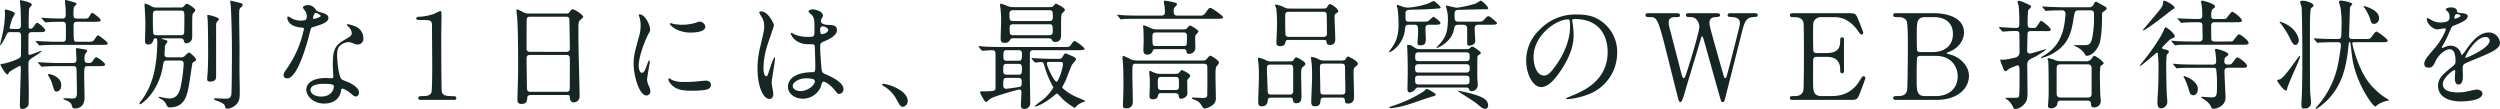
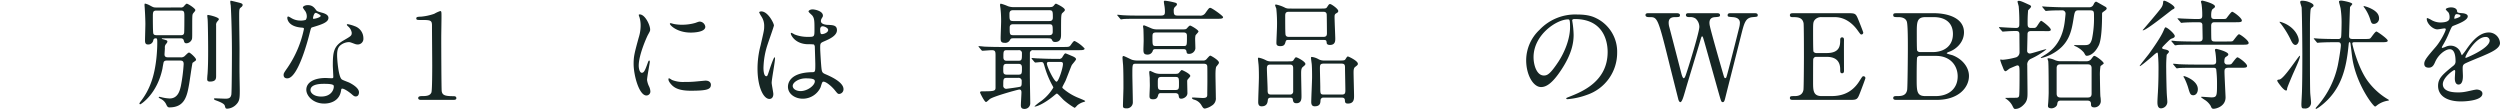
<svg xmlns="http://www.w3.org/2000/svg" width="968.532" height="42.197" viewBox="0 0 968.532 42.197">
  <g transform="translate(-481.289 -2356.174)">
    <g>
-       <path d="M493.681,2368.612c-.691,0-1.244.231-1.336.922-.046.414-.046,6.08-.046,6.771,0,.876,0,1.106.461,1.106.552,0,4.146-1.52,4.468-1.52.092,0,.185,0,.185.092,0,.276-2.626,1.981-3.455,2.488-1.659,1.013-1.659,1.52-1.659,3.04,0,1.566.138,8.522.138,9.95,0,.737,0,4.976-.092,5.344a2.5,2.5,0,0,1-2.3,1.566c-.737,0-1.06-.23-1.06-1.1,0-2.4.369-12.853.369-14.972,0-.184,0-.6-.415-.6-.092,0-3.87,2.027-4.146,2.534-.368.691-.415.783-.644.783-.738,0-2.672-3.5-2.672-3.731,0-.277.23-.369.967-.415,1.289-.138,6.127-1.751,6.633-2.442a1.559,1.559,0,0,0,.323-1.151c.046-1.382.046-5.712.046-7.371,0-.506-.046-1.29-1.29-1.29H485.3c-1.013,0-1.106.231-1.751,1.567-.691,1.52-1.934,3.593-2.211,3.593-.046,0-.046-.092-.046-.138,0-.323,1.014-4.284,1.152-5.114a41.178,41.178,0,0,0,.783-7c0-.184-.092-1.013-.092-1.2,0-.276.046-.46.414-.46.277,0,3.5.829,3.5,1.566a14.065,14.065,0,0,1-.967,1.843,36.75,36.75,0,0,0-1.059,3.593c0,.414.322.507.645.507h2.441c.829,0,1.29-.369,1.29-1.2,0-1.7-.046-4.7-.138-6.542,0-.46-.231-2.487-.231-2.948,0-.184.046-.414.369-.414.184,0,4.192.829,4.192,1.658,0,.323-.046.414-.737,1.106-.323.368-.323.6-.415,2.81,0,.644-.046,3.869-.046,4.514,0,.323,0,.967.645.967a1.517,1.517,0,0,0,1.2-.691c1.013-1.474,1.1-1.612,1.474-1.612.6,0,3.086,2.211,3.086,2.856,0,.737-.783.737-2.487.737Zm17.459-4.008c-1.336,0-1.336.784-1.336,1.8,0,5.85,0,5.943,1.29,5.943h3.916a6.086,6.086,0,0,0,2.257-.184c.415-.185,1.52-2.3,1.981-2.3.276,0,3.777,2.488,3.777,3.133,0,.553-.276.553-2.487.553H503.4c-1.336,0-3.132,0-4.837.092-.322,0-1.658.138-1.889.138-.184,0-.184,0-.507-.369l-.829-.967c-.23-.23-.23-.276-.23-.323s.092-.092.184-.092c.323,0,1.751.139,2.027.139,2.949.138,4.745.184,6.311.184h1.889c1.152,0,1.29-.645,1.29-1.52,0-.645.046-4.884-.046-5.344a1.116,1.116,0,0,0-1.29-.876c-1.428,0-2.211,0-3.778.046-.46,0-2.4.185-2.763.185-.185,0-.185-.092-.507-.415l-.829-.921c-.184-.184-.231-.276-.231-.322,0-.093.092-.139.185-.139.276,0,1.566.139,1.842.139.553.046,3.87.184,5.667.184.92,0,1.7,0,1.7-1.336,0-.783-.046-2.58-.092-3.317-.047-.322-.231-1.889-.231-2.073s0-.461.323-.461c.138,0,2.948.738,3.685,1.014.092.046.507.23.507.46,0,.277-.968,1.106-1.06,1.336a19.829,19.829,0,0,0-.138,2.949c0,.691,0,1.428,1.336,1.428h1.981a6.323,6.323,0,0,0,2.257-.138c.369-.185,1.29-2.119,1.659-2.119.276,0,3.316,2.165,3.316,2.855,0,.645-.921.645-2.441.645Zm4.1,17.183c-1.2,0-1.336.415-1.336,3.409,0,1.382.138,7.555.138,8.8,0,4.192-3.224,4.192-3.731,4.192-.875,0-.967-.323-1.2-1.152-.276-1.059-1.013-1.474-2.027-1.889-1.151-.506-1.29-.552-1.29-.736,0-.139.369-.185.507-.185.461,0,2.534.092,2.948.092.922,0,1.843,0,1.843-2.073,0-1.382-.138-8.338-.138-8.614,0-1.013,0-1.843-1.29-1.843h-5.39c-1.336,0-3.086,0-4.837.092-.23,0-1.75.139-1.888.139-.185,0-.185,0-.461-.323l-.922-1.013a.719.719,0,0,1-.184-.277c0-.092.093-.138.184-.138.323,0,1.8.138,2.074.138,2.948.138,4.7.184,6.264.184h5.114c1.29,0,1.29-.875,1.29-1.427,0-.645-.184-3.41-.184-3.962,0-.138,0-.369.414-.369.231,0,2.948.461,3.087.507.46.092.829.23.829.645,0,.23-.737,1.014-.829,1.2a6.245,6.245,0,0,0-.185,2.119c0,1.289.83,1.289,1.751,1.289.829,0,1.151-.368,1.566-1.013.276-.461.829-1.243,1.244-1.243.46,0,3.409,2.165,3.409,2.81s-.922.644-2.442.644Zm-14.971,3.087c.645,0,4.744,1.059,4.744,4.238,0,1.612-.783,2.534-1.8,2.534-.783,0-.876-.277-1.659-2.811a11.306,11.306,0,0,0-1.566-3.362c-.046-.093-.184-.323-.092-.461C499.946,2384.874,500.13,2384.874,500.269,2384.874Z" fill="#162624" />
      <path d="M551.242,2359.077a1.476,1.476,0,0,0,1.243-.415c.415-.507.922-1.059,1.152-1.059.507,0,3.317,1.842,3.317,2.441a.618.618,0,0,1-.093.369c-.091.184-.782.921-.875,1.151-.23.507-.23,1.106-.23,6.5,0,3.086,0,3.132-.277,3.639a2.36,2.36,0,0,1-1.934,1.243c-.783,0-.876-.46-1.06-1.1-.184-.783-.829-.829-1.336-.829h-6.772c-.091,0-.414,0-.414.138,0,.092.276.184.369.184,1.612.461,1.8.507,1.8.921,0,.323-.184.553-.737,1.244a2.171,2.171,0,0,0-.23,1.29c0,.369-.139,2.119-.139,2.488,0,1.1.922,1.1,1.475,1.1h4.7a2.024,2.024,0,0,0,1.843-.69c1.106-1.06,1.244-1.152,1.52-1.152.369,0,2.672,2.027,2.672,2.717a.56.56,0,0,1-.23.461c-.139.093-1.014.737-1.106.784-.184.23-1.1,6.956-1.336,8.245-.783,4.423-1.612,9.029-7.6,9.029-.369,0-.738,0-1.2-.967a4.539,4.539,0,0,0-2.119-2.3c-.185-.091-.876-.46-.876-.6,0-.092.092-.231.323-.231.138,0,1.013.231,1.2.277a15.29,15.29,0,0,0,2.717.368c3.271,0,3.962-3.178,4.33-4.745a65,65,0,0,0,1.106-8.568c0-1.059-.415-1.382-1.428-1.382h-4.929c-.46,0-1.1,0-1.382.6-.092.277-.414,2.027-.461,2.442-2.072,10.042-8.43,13.912-8.614,13.912a.327.327,0,0,1-.322-.369,3.756,3.756,0,0,1,.506-.783,26.43,26.43,0,0,0,4.008-7.278c2.3-6.082,2.395-13.958,2.395-15.479s-.092-1.658-.6-1.658a.887.887,0,0,0-.922.645,1.956,1.956,0,0,1-2.073,1.75c-.875,0-1.151-.507-1.151-1.52,0-.921.138-5.436.138-6.449,0-1.106-.092-3.778-.231-5.805,0-.23-.092-1.243-.092-1.428,0-.368,0-.644.231-.644a6.973,6.973,0,0,1,1.7.644c1.428.783,1.566.876,2.626.876Zm.046,10.733c.506,0,1.2,0,1.336-.921.092-.553.092-5.252.092-6.219,0-1.8,0-2.4-1.383-2.4h-9.4c-1.428,0-1.428.6-1.428,2.626,0,.968,0,5.758.184,6.265.184.645.922.645,1.29.645Zm14.787-6.219c0,.23-.092.323-.645.968a1.936,1.936,0,0,0-.415,1.474v19.532c0,1.059-.046,2.211-2.4,2.211-1.059,0-1.059-.6-1.059-1.013,0-.323.091-1.613.138-1.889.23-3.225.23-7.048.23-8.983,0-4.1-.092-10.872-.184-12.023,0-.231-.139-1.244-.139-1.474a.68.68,0,0,1,.093-.415C561.883,2361.841,566.075,2362.808,566.075,2363.591Zm7.6-6.449c1.29.322,1.612.506,1.612.967s-.507.829-.645.922c-.645.552-.691.552-.691,3.685,0,1.981.138,10.595.138,12.346,0,1.566-.046,8.476,0,9.9,0,1.013.093,5.389.093,6.265,0,3.132-.093,4.192-1.521,5.574a5.2,5.2,0,0,1-3.27,1.474c-.738,0-.738-.184-1.014-1.152-.23-.921-2.487-1.7-3.593-2.119-.276-.092-.6-.276-.6-.552,0-.185.323-.185.507-.185.414,0,3.363.139,4.008.139,1.52,0,1.981-.507,2.211-1.567.184-.967.23-14.419.23-16.215,0-9.306-.369-17.229-.46-18.38a13.08,13.08,0,0,1-.185-1.336.889.889,0,0,1,.138-.461C570.773,2356.405,573.261,2357.05,573.676,2357.142Z" fill="#162624" />
      <path d="M600.146,2362.439a3.757,3.757,0,0,0-.645-2.026,9.231,9.231,0,0,1-.875-1.29c0-.553.968-.968,1.889-.968,1.843,0,2.58,1.014,3.317,2.027.23.323.691.507,2.073.876.875.23,2.626.736,2.626,2.026,0,1.751-2.58,2.58-6.311,3.686-.415.138-.461.276-.876,1.888-.552,2.3-4.514,17.874-8.752,17.874-1.244,0-1.428-.829-1.428-1.29,0-.645.138-.875,1.52-2.856a41.214,41.214,0,0,0,6.357-15.017c0-.415-.323-.461-1.014-.507-5.435-.461-5.435-3.685-5.435-3.732,0-.184.046-.552.322-.552.185,0,.323.046,1.244.6a6.833,6.833,0,0,0,3.547.967,5.743,5.743,0,0,0,2.027-.276A2.186,2.186,0,0,0,600.146,2362.439Zm13.268,28.838c-.6,4.008-4.1,5.021-6.5,5.021-4.376,0-6.956-3.04-6.956-5.343,0-3,3.271-4.561,7.417-4.561.369,0,2.073.092,2.395.092.415,0,.645-.046.645-.507,0-.691-.184-3.777-.184-4.422,0-5.067.276-7.509,4.146-9.72,2.856-1.658,3.179-1.8,3.179-2.994a4.05,4.05,0,0,0-1.29-2.35c-.415-.368-.6-.553-.6-.737,0-.138.138-.23.322-.23a14.6,14.6,0,0,1,2.718.783,4.944,4.944,0,0,1,3.363,4.7,2.188,2.188,0,0,1-2.165,2.4,3.184,3.184,0,0,1-1.059-.184c-1.751-.645-1.935-.737-2.488-.737a5.514,5.514,0,0,0-3.363,1.382c-1.06,1.013-1.105,2.672-1.105,3.824s.46,8.291,1.842,9.259c.415.322,2.58,1.059,2.994,1.289.968.507,3.64,1.981,3.64,3.686,0,.783-.323,1.612-1.244,1.612-.461,0-.737-.138-1.428-.737-1.244-1.106-3.363-2.533-4.008-2.257C613.506,2390.632,613.506,2390.816,613.414,2391.277Zm-6.634-2.626c-1.059,0-5.205,0-5.205,2.442,0,1.1,1.382,2.487,4.146,2.487,4.468,0,5.113-3.5,4.837-4.238C610.327,2388.651,607.84,2388.651,606.78,2388.651Zm-1.244-26.35c0-.322-1.612-1.152-1.889-1.152-.783,0-1.1,1.889-1.1,2.028a.493.493,0,0,0,.092.276C602.772,2363.591,605.536,2362.992,605.536,2362.3Z" fill="#162624" />
      <path d="M644.316,2394.87c-.645,0-1.013-.276-1.013-.691,0-.783.968-.783,1.75-.783,1.705,0,2.857-.23,3.363-1.382.323-.783.323-8.891.323-10.549,0-2.212-.093-12.945-.093-15.386,0-2.165-.645-2.165-4.514-2.165-1.059,0-1.566,0-1.566-.6s.507-.645,1.889-.691a21.129,21.129,0,0,0,5.067-1.106,13.1,13.1,0,0,1,2.3-1.06c.507,0,.507.323.507,2.3,0,1.152-.092,6.818-.092,8.108,0,2.625.046,20.038.184,20.683.276,1.428,1.106,1.889,4.514,1.889.415,0,1.152,0,1.152.783,0,.645-.737.645-1.152.645Z" fill="#162624" />
-       <path d="M686.9,2392.981c-.276,0-1.244,0-1.336.968-.092,1.2-.184,2.488-2.211,2.488-1.52,0-1.613-.922-1.613-1.705,0-.184.277-9.4.277-11.148,0-5.021,0-15.985-.368-20.638-.047-.414-.277-2.349-.277-2.764,0-.23.046-.369.277-.369.184,0,.414.093,2.165.968a4.243,4.243,0,0,0,2.3.645h14.1c.968,0,1.336,0,1.659-.461.691-.967.875-1.2,1.336-1.2.645,0,4.007,2.165,4.007,2.856,0,.322-.23.506-1.013,1.2-.6.461-.829.783-.829,2.995,0,4.929.046,5.758.092,9.812.046,2.625.368,14.28.368,16.676a2.316,2.316,0,0,1-2.3,2.533c-.138,0-1.336,0-1.474-1.75-.046-.783-.046-1.106-.968-1.106Zm13.82-16.722c1.336,0,1.336-.875,1.336-1.474,0-.553-.138-11.286-.231-11.516a1.134,1.134,0,0,0-1.151-.6H686.437a1.026,1.026,0,0,0-1.06.691c-.092.368-.092,10.365-.092,11.194,0,.875.046,1.7,1.29,1.7Zm-.046,15.479c.414,0,1.244,0,1.336-.968.046-.276.046-10.5.046-11.562,0-.968-.093-1.751-1.336-1.751h-14.1c-1.2,0-1.336.691-1.336,1.612,0,1.52.138,8.937.138,10.6,0,1.474.138,2.073,1.382,2.073Z" fill="#162624" />
      <path d="M729.937,2384.367c.784,0,1.2-.737,2.212-3.593.276-.783.414-1.152.645-1.152s.23.461.23.553c0,.507-1.059,5.9-1.059,7a8.183,8.183,0,0,0,.737,2.4,4.973,4.973,0,0,1,.552,2.028,1.543,1.543,0,0,1-1.52,1.566c-2.856,0-4.975-7.832-4.975-12.254,0-2.948.368-4.284,1.935-10.042a15.645,15.645,0,0,0,.783-4.791,11.3,11.3,0,0,0-.46-3.271,5.724,5.724,0,0,1-.277-.829c0-.138.184-.23.368-.23,2.12,0,4.054,4.191,4.054,5.85,0,.506,0,.553-.875,2.119-.507.968-3.547,7.739-3.547,11.885C728.74,2382.985,729.2,2384.367,729.937,2384.367Zm26.765,4.607c0,1.8-1.382,2.349-7.831,2.349-4.515,0-6.219-1.152-7.186-2.073-.231-.23-1.429-1.428-1.429-2.3,0-.093,0-.461.231-.461a6.872,6.872,0,0,1,1.1.645,11.341,11.341,0,0,0,4.929.783,38.4,38.4,0,0,0,4.008-.138c.645-.046,3.87-.369,4.054-.369C756.333,2387.407,756.7,2388.421,756.7,2388.974Zm-2.165-22.434c0,2.256-5.113,2.256-5.666,2.256-5.2,0-8.061-2.81-8.061-3.408,0-.093.045-.231.322-.231.138,0,.691.185,1.29.323a15.758,15.758,0,0,0,3.132.276,18.621,18.621,0,0,0,5.068-.691c1.381-.506,1.52-.553,1.981-.506A2.3,2.3,0,0,1,754.537,2366.54Z" fill="#162624" />
      <path d="M780.888,2392.613c0,1.013-.461,1.888-1.52,1.888-2.3,0-4.607-4.606-4.607-11.746a35.206,35.206,0,0,1,1.2-9.029c1.29-5.666,1.382-5.9,1.382-7.325a6.515,6.515,0,0,0-1.06-3.823,9.268,9.268,0,0,1-.875-1.613c0-.276.553-.368.829-.368,2.58,0,4.883,4.607,4.883,5.436,0,.368-2.027,6.034-2.395,7.186a30.787,30.787,0,0,0-1.659,9.26c0,.276,0,3.224,1.106,3.224.415,0,.461-.184,1.29-2.718.185-.6,1.566-4.607,1.889-4.607.184,0,.184.323.184.415,0,1.474-1.29,8.108-1.29,9.443C780.243,2388.928,780.888,2391.968,780.888,2392.613Zm18.288-2.58a7.6,7.6,0,0,1-6.864,4.377c-3.086,0-5.758-1.889-5.758-4.607,0-.645,0-5.528,9.444-5.666,1.151,0,1.151-.323,1.151-3.179,0-.276-.138-5.159-.184-6.449a1.533,1.533,0,0,0-.368-1.106,15.3,15.3,0,0,0-2.119-.092c-5.206,0-6.818-3.639-6.818-4.1,0-.138.046-.322.23-.322a7.937,7.937,0,0,1,1.244.645,13.8,13.8,0,0,0,5.159.921c2.534,0,2.534,0,2.534-3.04,0-2.9,0-4.192-.875-5.252-.184-.23-1.428-1.244-1.428-1.566,0-.277.6-.784,1.566-.784.921,0,4.008.645,4.008,2.4,0,.323-.046.415-.507,1.152a2,2,0,0,0-.277.967c0,1.382,2.4,1.474,2.672,1.474,2.027.093,3.548.138,3.548,2.073,0,2.166-3.087,3.5-4.791,4.238s-1.7.783-1.7,2.764c0,1.014.323,6.219.461,7.463.184,1.7.322,2.027,1.474,2.534,2.257.967,7.094,3.132,7.094,5.85a1.811,1.811,0,0,1-1.658,1.843c-.553,0-.691-.185-1.8-1.567-1.336-1.612-3.731-3.546-4.56-3.132C799.729,2388.006,799.314,2389.711,799.176,2390.033Zm-10.779-.6c0,1.244,1.428,2.027,3.04,2.027,2.718,0,5.528-2.211,5.528-3.777,0-.783-.645-1.152-3.593-1.152C790.746,2386.532,788.4,2388.1,788.4,2389.434Zm10.641-21.789c0,1.751.369,1.751.691,1.751.645,0,2.4-.553,2.4-1.613,0-.829-1.521-1.428-2.166-1.428a.973.973,0,0,0-.552.185A1.394,1.394,0,0,0,799.038,2367.645Z" fill="#162624" />
-       <path d="M831.152,2397.542c-.967,0-1.152-.322-2.672-3.086a13.02,13.02,0,0,0-4.837-4.93c-.138-.092-.645-.414-.645-.552s.138-.323.507-.323c1.612,0,9.443,2.4,9.443,6.68A2.213,2.213,0,0,1,831.152,2397.542Z" fill="#162624" />
      <path d="M860.567,2374.463c-.184-.185-.184-.231-.184-.276a.122.122,0,0,1,.138-.139c.323,0,1.751.139,2.027.184,2.258.093,4.146.139,6.311.139h24.323c2.166,0,2.4,0,2.948-.784.968-1.336,1.106-1.52,1.521-1.52a13.074,13.074,0,0,1,3.823,2.9c0,.644-.967.644-2.487.644H881.62a1.154,1.154,0,0,0-1.336,1.29c0,1.613-.046,8.661,0,10.089,0,1.428.138,7.831.138,9.167a2.177,2.177,0,0,1-2.257,2.211c-1.106,0-1.382-.6-1.382-1.382s.23-4.284.23-5.021c0-.922-.368-1.106-.875-1.106-.369,0-9.72,2.534-11.379,3.686-.23.184-1.2,1.151-1.474,1.151-.6,0-2.3-3.5-2.3-3.639,0-.507.414-.507,1.014-.507,4.422,0,4.975-.138,4.975-1.428v-12.253c0-1.613,0-2.258-1.474-2.258-.553,0-3.225.231-3.64.231-.184,0-.23-.138-.415-.323Zm13.682-3.455c-1.244,0-1.29.046-1.658.6a2.027,2.027,0,0,1-2.119,1.152c-1.474,0-1.52-.783-1.52-1.888,0-.922.184-5.482.184-6.5a42.845,42.845,0,0,0-.231-4.745c0-.23-.184-1.243-.184-1.474,0-.184.046-.552.322-.552a17.584,17.584,0,0,1,2.719.967,6.7,6.7,0,0,0,2.533.368h12.622c1.889,0,2.119,0,2.672-.645.369-.46.553-.69.829-.69.092,0,3.409,1.52,3.409,2.4,0,.322-.138.46-.783,1.06-.691.6-.691.6-.691,8.292,0,1.243,0,3.086-2.3,3.086-.829,0-.967-.323-1.29-.921-.23-.461-.645-.507-1.889-.507Zm-2.856,9.9c-1.428,0-1.428.6-1.428,2.3,0,1.2,0,1.889,1.428,1.889h4.376c1.428,0,1.428-.46,1.428-2.718,0-1.1-.414-1.474-1.428-1.474Zm-.046,5.436c-1.382,0-1.382.506-1.382,2.9a1.164,1.164,0,0,0,1.2,1.336c.045,0,5.067-.645,5.436-.829.506-.277.506-.829.506-2.073a1.184,1.184,0,0,0-1.382-1.336Zm-.046-10.734c-1.29,0-1.29.553-1.29,2.764,0,1.336.921,1.336,1.29,1.336h4.56c1.336,0,1.336-.552,1.336-2.81a1.14,1.14,0,0,0-1.336-1.29Zm16.491-11.286c.461,0,1.382,0,1.382-1.336,0-2.3,0-2.856-1.382-2.856h-14c-.461,0-1.429,0-1.429,1.382,0,2.3,0,2.81,1.429,2.81Zm-.092,5.482c.461,0,1.428,0,1.428-1.29,0-2.58,0-2.948-1.428-2.948H873.88c-.506,0-1.427,0-1.427,1.244,0,2.625,0,2.994,1.427,2.994Zm3.686,9.167a1.4,1.4,0,0,0,1.566-.829c.737-1.151.829-1.29,1.2-1.29.046,0,1.474.6,2.211.921.691.277,1.8.738,1.8,1.336,0,.369-1.428,1.889-1.658,2.3-.322.644-2.027,5.159-2.441,6.126-.185.369-1.2,2.258-1.2,2.4a.464.464,0,0,0,.138.414,20.659,20.659,0,0,0,5.206,3.363c.552.277,3.5,1.383,3.5,1.613,0,.184-.415.322-.461.322a6.672,6.672,0,0,0-2.488,1.244c-.184.138-.921,1.06-1.152,1.06a27.728,27.728,0,0,1-4.146-2.949c-.46-.368-2.349-2.579-2.717-2.579-.138,0-.277.092-1.382,1.013-3.87,3.133-6.542,4.008-7.094,4.008-.093,0-.185,0-.185-.092a20.051,20.051,0,0,1,2.626-2.073,18.222,18.222,0,0,0,4.653-5.16,1.352,1.352,0,0,0-.185-.506,35.636,35.636,0,0,1-3.178-7.6c-.461-1.613-.507-1.8-1.428-1.8-.322,0-1.8.184-2.165.184-.138,0-.231-.092-.415-.276l-.875-1.06c-.184-.23-.184-.23-.184-.322s.092-.092.138-.092c.322,0,1.7.138,2.027.138,1.336.046,3.731.184,6.357.184Zm-3.732,1.2c-.276,0-.783,0-.783.645,0,1.152,2.81,7,3.732,7,.783,0,2.487-5.3,2.487-6.864,0-.783-.6-.783-1.059-.783Z" fill="#162624" />
      <path d="M945.961,2362.209a2.3,2.3,0,0,0,2.3-.967c1.289-1.8,1.427-2.027,1.934-2.027.553,0,4.929,3.086,4.929,3.593,0,.645-.921.645-2.487.645h-30.22c-4.053,0-5.389.046-5.85.092-.138,0-.829.138-.967.138s-.231-.138-.415-.322l-.876-1.06c-.184-.184-.184-.23-.184-.276a.122.122,0,0,1,.139-.138c.322,0,1.75.184,2.026.184,2.258.138,4.192.138,6.358.138h8.43c1.382,0,1.52-.553,1.52-1.52a15.283,15.283,0,0,0-.138-1.935c-.047-.276-.277-1.612-.277-1.889,0-.368.139-.414.507-.414a25.146,25.146,0,0,1,3.455.645c.507.138,1.106.23,1.106.737,0,.322-.092.415-.876,1.151a1.867,1.867,0,0,0-.368,1.336c0,1.613.322,1.889,1.566,1.889Zm-24.553,18.657c-1.428,0-1.428.138-1.428,4.192,0,1.52.184,9.029.184,10.734a2.314,2.314,0,0,1-2.58,2.349c-1.244,0-1.244-.507-1.244-1.06,0-1.013.185-5.85.185-6.956,0-2.533,0-6.357-.138-8.752-.047-.461-.231-2.626-.231-2.856,0-.184.046-.645.369-.645.369,0,2.81,1.29,3.363,1.474a7.294,7.294,0,0,0,1.981.276H947.3a1.64,1.64,0,0,0,1.474-.6c1.06-1.2,1.2-1.29,1.428-1.29s3.317,1.751,3.317,2.672c0,.323-.092.461-.967,1.52-.369.415-.369,2.626-.369,3.317,0,1.244.138,7.371.138,8.753a3.19,3.19,0,0,1-1.612,3.132,6.713,6.713,0,0,1-2.626,1.106c-.553,0-.783-.322-1.428-1.428a4.683,4.683,0,0,0-2.764-2.027c-.645-.184-.829-.507-.829-.645,0-.184.322-.184.507-.184.46,0,3.132.184,3.731.184,1.7,0,1.7-.645,1.7-1.428,0-.691.047-4.1.047-4.883,0-3.271,0-5.3-.047-5.943-.045-1.013-.967-1.013-1.565-1.013Zm7.785-5.666c-.6,0-1.106,0-1.29.6a2.051,2.051,0,0,1-2.119,1.52c-1.52,0-1.52-.967-1.52-2.027,0-.461.092-2.81.092-3.317,0-1.1-.046-3.455-.092-4.468,0-.138-.138-.876-.138-1.014,0-.184,0-.507.368-.507.185,0,2.4.968,2.626,1.06a5.193,5.193,0,0,0,2.534.507h10.134c.783,0,1.06-.093,1.382-.461.507-.6.922-1.013,1.2-1.013.322,0,3.225,1.658,3.225,2.3,0,.276-1.06,1.244-1.152,1.52a7.048,7.048,0,0,0-.138,1.382c0,.507.092,3.087.092,3.686a2.427,2.427,0,0,1-2.488,2.072c-.783,0-.875-.322-.967-.967-.138-.875-.783-.875-1.474-.875Zm2.073,17.044c-.691,0-1.059,0-1.29.783-.23.829-.46,1.613-1.981,1.613-1.289,0-1.382-.6-1.382-1.336,0-.553.138-3.317.138-3.916,0-.921-.045-1.934-.045-2.948,0-.276-.185-1.843-.185-2.165,0-.276.046-.645.369-.645.046,0,1.612.737,1.75.783a5.882,5.882,0,0,0,2.165.369h5.9c.829,0,1.106-.093,1.428-.507.737-.876.829-.967,1.014-.967s3.27,1.427,3.27,2.257c0,.23-.046.276-.829,1.2a1.148,1.148,0,0,0-.369.921c0,.414.093,4.33.093,4.56,0,1.474-1.613,2.166-2.35,2.166-.829,0-.921-.369-1.06-1.29-.045-.415-.414-.876-1.336-.876Zm-1.981-23.494c-1.52,0-1.52.553-1.52,1.889,0,3.041,0,3.363,1.336,3.363h10.641c1.382,0,1.382-.092,1.382-3.731,0-.737,0-1.521-1.336-1.521Zm2.073,17.229c-1.52,0-1.52.553-1.52,2.3,0,2.3,0,2.763,1.52,2.763h5.205c1.475,0,1.475-.552,1.475-2.3,0-2.349,0-2.764-1.475-2.764Z" fill="#162624" />
      <path d="M973.851,2394c-.507,0-1.29,0-1.383.875s-.23,2.488-2.4,2.488c-1.013,0-1.336-.645-1.336-1.659,0-1.382.276-8.107.276-9.628,0-.552,0-3.408-.138-4.883-.046-.368-.23-2.119-.23-2.257,0-.322.046-.414.322-.414a10.607,10.607,0,0,1,2.9,1.059,3.759,3.759,0,0,0,1.888.369H979.7c2.119,0,2.4.046,2.764-.553.6-.921.645-1.014,1.013-1.014s3.547,1.613,3.547,2.58c0,.369-.461.691-1.013,1.152-.645.553-.645,1.474-.645,2.764,0,1.2.138,7.14.138,8.476,0,1.06,0,2.81-1.981,2.81-1.2,0-1.29-.829-1.382-1.52-.092-.645-.691-.645-1.289-.645Zm7.186-1.2a1.149,1.149,0,0,0,1.243-1.29v-8.937c0-1.382-.782-1.382-1.612-1.382h-7.186c-1.152,0-1.382.507-1.382,1.52,0,1.245.276,6.864.276,8.016,0,1.336,0,2.073,1.336,2.073Zm11.654-33.306c2.12,0,2.35,0,2.718-.553.692-1.059.783-1.2,1.2-1.2.461,0,3.133,1.842,3.133,2.672,0,.46-.138.552-.922,1.013-.506.323-.506.829-.506,1.336,0,1.336.276,7.463.276,8.338,0,.921,0,2.487-2.073,2.487-.414,0-1.152-.092-1.244-.736-.092-1.014-.138-1.2-1.244-1.2H980.438c-.691,0-.921.046-1.106.737-.276.921-.46,1.658-2.027,1.658-1.474,0-1.52-.691-1.52-1.336,0-.921.231-5.39.231-6.4a52.825,52.825,0,0,0-.277-6.818,10.592,10.592,0,0,1-.461-1.29c0-.23.231-.276.369-.276a13.581,13.581,0,0,1,3.593,1.29,3.711,3.711,0,0,0,1.613.276Zm1.336,10.964c1.244,0,1.336-.737,1.336-1.474,0-.461-.046-6.91-.092-7.232-.092-1.014-.967-1.014-1.382-1.014H980.622c-1.382,0-1.428.737-1.428,1.75,0,2.258,0,5.575.092,6.818.046,1.152.922,1.152,1.428,1.152Zm.093,23.54a1.06,1.06,0,0,0-1.245,1.059c-.045,1.014-.138,2.3-2.256,2.3-.968,0-1.336-.645-1.336-1.659,0-1.382.322-8.154.322-9.72,0-.368,0-3.593-.138-5.021-.046-.322-.277-1.981-.277-2.349,0-.323.093-.369.369-.369a6.924,6.924,0,0,1,2.626.922,4.365,4.365,0,0,0,2.119.46h5.528c2.165,0,2.4,0,2.764-.6.552-.875.645-.967.921-.967.184,0,3.823,1.658,3.823,2.81,0,.415-.091.507-1.105,1.29-.553.461-.553,1.382-.553,2.257,0,1.29.184,7.555.184,8.937,0,1.106,0,2.948-2.4,2.948-1.106,0-1.106-.6-1.152-1.382,0-.092-.046-.921-1.1-.921Zm-.093-13.175c-1.381,0-1.381.691-1.381,1.888,0,1.152.138,6.173.138,7.233,0,2.488,0,2.856,1.336,2.856h7.047c1.152,0,1.336-.506,1.336-1.658,0-1.336-.138-7.233-.138-8.431s0-1.888-1.336-1.888Z" fill="#162624" />
-       <path d="M1027.353,2365.756c-1.566,0-1.612.277-1.8,2.211-.553,4.975-4.929,8.43-6.08,8.43a.1.1,0,0,1-.093-.092,7.706,7.706,0,0,1,.6-.921c1.566-2.165,3.133-4.33,3.133-9.812a53.617,53.617,0,0,0-.369-5.989,12.326,12.326,0,0,1-.322-1.244c0-.138.046-.276.184-.276a19.742,19.742,0,0,1,1.981.645,6.586,6.586,0,0,0,2.3.415,31.827,31.827,0,0,0,7.878-1.659,13.02,13.02,0,0,1,1.98-.921c.277,0,2.672,2.119,2.672,2.534,0,.322-.184.322-1.75.46-3.962.276-4.422.276-8.568.369-2.995.092-3.317.092-3.317,1.8,0,2.58,0,2.857,1.52,2.857h4.929c2.027,0,2.257,0,3.04-.784.277-.23,1.152-1.1,1.382-1.1.138,0,2.672,1.7,2.672,2.441,0,.645-.921.645-2.58.645h-1.7c-1.336,0-1.52.507-1.52,1.52,0,.553.138,3.133.138,3.686,0,1.7,0,2.764-2.3,2.764-.6,0-.922-.139-.922-1.014,0-.506.23-2.9.23-3.409,0-3.178,0-3.547-1.612-3.547Zm10.181,27.041c0,.369-.231.461-1.889.921-1.152.323-7,2.4-8.384,2.81a34.973,34.973,0,0,1-7.233,1.567c-.138,0-.46,0-.46-.277,0-.184.092-.23,1.2-.6a52.33,52.33,0,0,0,12.346-5.8c.553-.691.6-.783.875-.783C1034.539,2390.632,1037.534,2392.382,1037.534,2392.8Zm-6.588-2.718a1.32,1.32,0,0,0-1.29.553,2.733,2.733,0,0,1-2.257,1.336c-.691,0-.829-.553-.829-1.336,0-.921.092-5.62.092-6.679,0-4.331-.092-6.588-.139-8.154,0-.277-.091-1.659-.091-1.843,0-.369.046-.369.414-.369.922,0,1.244.185,2.534,1.06a3.215,3.215,0,0,0,1.889.553h18.38c.645,0,.737-.046,1.014-.323.23-.23.644-.645,1.013-.645a3.72,3.72,0,0,1,1.336.691c1.75,1.244,1.935,1.382,1.935,1.8a.554.554,0,0,1-.231.415c-.829.506-.967.553-1.059,1.2-.046.322-.046,6.725-.046,7.6,0,.461.184,2.764.184,3.271a2.436,2.436,0,0,1-2.3,2.3,1.011,1.011,0,0,1-1.06-.645c-.184-.552-.23-.783-1.474-.783Zm18.334-5.8c1.383,0,1.383-.6,1.383-2.073,0-1.152-.968-1.152-1.383-1.152H1030.9c-.829,0-1.382.184-1.382,1.29,0,1.336,0,1.935,1.382,1.935Zm-18.2,1.2c-.783,0-1.566,0-1.566,1.2,0,1.981.184,2.211,1.612,2.211H1049c1.382,0,1.612-.276,1.612-1.7s-.276-1.7-1.612-1.7Zm-.092-9.03c-1.382,0-1.428.6-1.428,1.8,0,.968,0,1.613,1.428,1.613h18.288c1.383,0,1.383-.6,1.383-1.981,0-.875-.139-1.429-1.383-1.429Zm15.386-10.687c-1.336,0-1.612.553-1.8,1.751-.875,4.975-6.266,7.232-6.588,7.232-.046,0-.23,0-.23-.092,0-.046,1.382-1.52,1.612-1.8,2.119-2.58,2.856-4.515,2.856-9.628a11.36,11.36,0,0,0-.368-2.994c-.046-.277-.415-1.567-.415-1.751,0-.139.184-.139.277-.139.23,0,3.362.83,4.007.83a45.823,45.823,0,0,0,7.095-1.566c.368-.139,2.026-1.2,2.119-1.2.46,0,2.9,2.3,2.9,2.948,0,.415-.184.415-1.843.415s-9.628.23-9.9.23c-1.2.092-1.29.783-1.29,1.751,0,2.165,0,2.81,1.566,2.81h6.864c2.119,0,2.349,0,3.04-.784.876-.967,1.2-1.336,1.659-1.336.6,0,3.317,2.4,3.317,2.672,0,.645-.968.645-2.58.645h-4.33c-1.152,0-1.751.139-1.751,1.566,0,.738.231,4.193.231,4.7,0,1.521-1.889,1.843-2.4,1.843-.783,0-.737-.875-.737-1.52v-4.607c0-1.106,0-1.981-1.7-1.981Zm.092,25.613c.323,0,3.225.645,4.469.967,5.205,1.429,6.864,2.534,6.864,4.791a1.114,1.114,0,0,1-1.2,1.2c-.553,0-1.06-.23-2.211-1.2-1.705-1.428-1.889-1.566-7.509-5.113-.184-.092-.691-.414-.691-.553C1046.194,2391.369,1046.332,2391.369,1046.47,2391.369Z" fill="#162624" />
      <path d="M1090.377,2364.19c0,.138.092.322.092.507a35.344,35.344,0,0,1,.461,4.975c0,3.086-.691,7.37-4.745,13.5-3.685,5.621-6.035,6.726-7.877,6.726-3.041,0-5.759-4.745-5.759-10.365a16.227,16.227,0,0,1,5.114-11.747,19.058,19.058,0,0,1,14.7-5.989c4.192,0,6.127.83,7.416,1.475a14.437,14.437,0,0,1,8.016,13.405,17.179,17.179,0,0,1-11.608,16.215,28.322,28.322,0,0,1-7.648,1.705c-.184,0-.46-.046-.46-.323,0-.138.092-.184,1.243-.645,4.791-1.888,14.788-5.85,14.788-17.321,0-1.8-.185-12.76-12.761-12.76C1090.423,2363.545,1090.377,2363.914,1090.377,2364.19Zm-14.972,14.143c0,2.994,1.2,7.094,4.008,7.094,1.336,0,2.442-.553,5.62-5.344,2.442-3.731,4.515-8.845,4.515-13.405,0-2.764-.184-2.995-.783-2.995C1084.389,2363.683,1075.405,2369.626,1075.405,2378.333Z" fill="#162624" />
      <path d="M1146.592,2361.288c.277,0,1.06,0,1.06.783,0,.6-.553.645-1.8.737-.737.046-2.3.138-2.3,2.211a5.859,5.859,0,0,0,.184,1.336c.369,1.889,3.87,14.143,4.93,17.782.6,2.072.645,2.3,1.013,2.3.276,0,.414-.276.461-.461.368-.921,4.652-17.919,5.021-19.486a7.584,7.584,0,0,0,.184-1.474c0-2.027-2.165-2.165-2.81-2.211-1.75-.138-1.935-.138-1.935-.783s.6-.737,1.014-.737h9.4c.461,0,1.244,0,1.244.737,0,.645-.184.645-1.889.783-2.856.23-3.317,2.119-4.56,7.048-1.659,6.634-4.377,17.229-6.035,23.862-.322,1.383-.507,2.028-1.06,2.028s-.645-.323-1.428-3.041c-.829-2.9-4.79-17.137-5.712-20.315-.552-1.889-.6-2.119-.875-2.119-.23,0-.369.553-.553,1.151-1.658,5.713-4.468,14.742-6.127,20.454-.553,1.935-1.151,3.87-1.75,3.87-.369,0-.691-.645-.829-1.29-.507-2.027-3.041-12.024-3.594-14.281-4.284-17.367-4.514-17.367-7.509-17.367-.645,0-1.565,0-1.565-.829,0-.507.46-.691.967-.691h11.1c.322,0,1.289,0,1.289.783,0,.737-.506.737-1.934.737-1.2,0-2.442.369-2.442,2.119a6.405,6.405,0,0,0,.277,1.843c.691,2.58,3.961,15.248,4.7,18.1.045.138.414,1.612.875,1.612.276,0,.552-.645.645-.875.737-1.889,5.389-16.906,5.389-19.026a4.37,4.37,0,0,0-1.474-3.224,3.573,3.573,0,0,0-2.3-.553c-.645,0-1.428-.046-1.428-.829,0-.691.783-.691.967-.691Z" fill="#162624" />
      <path d="M1190.568,2393.4c2.9,0,7.647-.415,11.01-5.712,1.151-1.8,1.244-1.981,1.612-1.981a.735.735,0,0,1,.783.737c0,.23-1.658,4.606-1.934,5.3-1.152,2.994-1.2,3.132-4.192,3.132h-21.7c-.783,0-1.428,0-1.428-.737s.461-.737,1.751-.737c1.1,0,3.086-.138,3.5-2.4.138-.783.184-11.378.184-12.714,0-1.843,0-12.3-.138-13.129-.461-2.349-2.442-2.349-4.285-2.349-.322,0-1.013,0-1.013-.737,0-.783.645-.783,1.428-.783h21.006c2.857,0,3.087.092,4.008,2.349.276.645,1.981,4.883,1.981,5.206a.719.719,0,0,1-.737.691c-.277,0-.368-.093-1.428-1.567-1.428-2.027-4.422-5.159-8.845-5.159h-5.113a3.194,3.194,0,0,0-2.764,1.2c-.553.829-.553,1.244-.553,4.883,0,.6,0,6.863.138,7.232a1.276,1.276,0,0,0,1.106.6H1189c5.205,0,5.205-3.133,5.205-5.159,0-.139,0-.922.737-.922.784,0,.737.783.737,1.152-.046,1.7,0,9.95,0,11.793,0,.23,0,.967-.737.967s-.737-.6-.737-1.52c0-3.916-2.625-4.837-5.205-4.837h-4.054a1.109,1.109,0,0,0-1.2,1.059c-.046.369-.046,7.97-.046,8.661,0,3.225,0,5.482,3.317,5.482Z" fill="#162624" />
      <path d="M1230.463,2361.288c5.16,0,11.7,1.7,11.7,7.417,0,3.593-2.672,6.357-5.574,7.462-.276.092-1.106.415-1.106.645s1.935.645,2.3.783c3.962,1.567,6.311,4.791,6.311,8.016,0,4.376-3.915,9.259-12.53,9.259h-15.432c-.691,0-1.382,0-1.382-.737s.691-.737,1.428-.737c1.52,0,3.547,0,3.962-2.4.184-.921.276-13.912.276-15.708,0-2.027.046-9.536-.415-10.78-.6-1.7-2.764-1.7-3.224-1.7-1.52,0-2.027,0-2.027-.783,0-.737.46-.737,1.8-.737Zm-5.389,16.538a1.229,1.229,0,0,0-1.06.6c-.184.415-.184,6.956-.184,8.016,0,5.021,0,6.956,3.363,6.956h4.008c4.975,0,8.522-2.81,8.522-7.647,0-4.054-2.764-7.923-8.384-7.923Zm4.975-1.474c4.33,0,7.831-2.3,7.831-7,0-4.469-3.087-6.542-7.417-6.542h-3.27c-3.317,0-3.317,2.073-3.317,6.081,0,2.3,0,6.449.138,6.863a1.285,1.285,0,0,0,1.06.6Z" fill="#162624" />
      <path d="M1255.9,2367.092c-.184-.23-.184-.23-.184-.322,0-.046.046-.092.184-.092.185,0,2.764.184,3.179.184.506.046,2.764.138,3.317.138,1.1,0,1.2-.691,1.2-1.382a68.45,68.45,0,0,0-.23-6.956c-.046-.276-.461-1.7-.461-1.843,0-.23.277-.322.461-.322.645,0,1.244.23,3.824,1.428.552.23.967.414.967.829,0,.323-1.013,1.2-1.152,1.428a48.857,48.857,0,0,0-.184,5.39c0,1.382.645,1.428,1.428,1.428h.922a1.221,1.221,0,0,0,1.1-.46c.322-.323,1.382-2.3,1.8-2.3.323,0,3.732,2.58,3.732,3.455,0,.414-.507.553-1.336.553-.6,0-1.566-.046-2.165-.046h-4.054c-1.2,0-1.474.46-1.474,1.29,0,.46-.138,6.219-.138,6.357a1,1,0,0,0,1.059,1.059c.691,0,5.621-1.658,6.265-1.658.092,0,.092.046.092.092a29.632,29.632,0,0,1-6.034,3.639,2.422,2.422,0,0,0-1.336,2.534c0,1.658.092,9.029.092,10.5,0,1.52,0,2.9-.967,4.146-.507.645-1.935,2.211-3.732,2.211-.507,0-.552-.092-.967-.829a7.01,7.01,0,0,0-2.073-2.672c-.046-.046-.875-.645-.875-.645,0-.138.184-.138.23-.138.461,0,4.008-.046,4.1-.046.553-.046.967-.138,1.059-.921.139-1.06.139-6.542.139-8.062,0-3,0-3.547-.922-3.547-.184,0-2.718,1.106-2.81,1.152-.322.138-1.382,1.1-1.658,1.1-.507,0-.737-.553-1.2-1.8a19.287,19.287,0,0,1-.921-2.58c0-.092.092-.139.23-.139s.691.093.783.093a28.737,28.737,0,0,0,5.206-.968,2.055,2.055,0,0,0,1.29-1.935c0-1.151-.047-5.113-.047-6.679,0-.921-.046-1.566-1.243-1.566s-1.935,0-3.916.138c-.184,0-1.1.092-1.29.092-.138,0-.23-.092-.368-.276Zm30.542-6.91c-1.29,0-1.428.691-1.8,3-.83,5.159-1.705,10.41-8.661,14.05a16.664,16.664,0,0,1-3.869,1.428.169.169,0,0,1-.185-.184c0-.093,1.889-1.2,2.212-1.429,4.192-2.81,6.449-7.094,7.094-12.806.046-.415.276-2.4.276-2.764a1.238,1.238,0,0,0-1.382-1.29c-.322,0-3.593,0-5.205.138-.138,0-.83.093-.968.093-.184,0-.276-.093-.414-.277l-.875-1.059c-.185-.231-.231-.231-.231-.323s.092-.092.184-.092c.323,0,1.751.138,2.027.138,2.257.093,4.146.184,6.311.184h9.767a1.721,1.721,0,0,0,1.612-1.013c.23-.507.553-1.152,1.059-1.152.139,0,3.133,1.751,3.64,2.027a.854.854,0,0,1,.414.6c0,.277-.23.553-1.1,1.152-.645.461-.692.461-.692,1.152,0,9.489-1.059,11.562-1.336,12.115-1.934,3.824-4.284,3.915-4.514,3.915-.507,0-.553-.091-1.152-1.2a9.277,9.277,0,0,0-2.9-2.3c-.829-.368-.921-.414-.921-.506s.092-.138.184-.138c.691,0,3.732.046,4.33,0,1.29-.047,1.889-.553,2.4-2.35a39.344,39.344,0,0,0,.783-8.706c0-1.981,0-2.4-1.566-2.4Zm3.087,19.716a2.214,2.214,0,0,0,1.98-.921c.784-1.013.876-1.151,1.152-1.151.645,0,3.639,2.257,3.639,2.9,0,.23-1.1.875-1.243,1.059a20.279,20.279,0,0,0-.231,3.916c0,1.013.093,6.91.185,7.877a8.4,8.4,0,0,1,.138,1.428,2.452,2.452,0,0,1-2.58,2.764c-1.106,0-1.2-.691-1.2-1.151,0-.6,0-1.475-1.474-1.475h-10.134c-1.152,0-1.336.415-1.474,1.382-.139,1.06-1.474,1.613-2.165,1.613-1.152,0-1.429-.415-1.429-.968,0-.276.139-1.52.139-1.8.092-1.382.138-2.995.138-3.225,0-1.7,0-11.516-.184-12.392a7.911,7.911,0,0,1-.277-.783c0-.23.368-.23.461-.23a8.618,8.618,0,0,1,2.579.783,5.6,5.6,0,0,0,2.212.368Zm-9.859,1.2c-.6,0-1.612,0-1.612,1.474v9.859c0,1.427.922,1.52,1.612,1.52h10.319c.6,0,1.613,0,1.613-1.474v-9.905c0-1.382-.922-1.474-1.613-1.474Z" fill="#162624" />
      <path d="M1319.913,2375.292c.46.092,1.658.322,1.658.967,0,.231-.737.922-.875,1.152a49.411,49.411,0,0,0-.185,5.436c0,1.981.138,8.66.231,9.812,0,.368.184,2.257.184,2.672a2.509,2.509,0,0,1-2.442,2.81c-1.381,0-1.381-1.7-1.381-2.488,0-.552.138-2.948.184-3.639.184-3.271.23-6.081.23-8.154a61.522,61.522,0,0,0-.23-6.818c-.046-.184-.092-.506-.323-.506a7.334,7.334,0,0,0-1.336,1.013c-1.059.968-4.929,4.238-5.3,4.238a.1.1,0,0,1-.092-.092c0-.184,3.224-4.146,3.593-4.653,1.474-2.072,4.606-6.449,5.666-9.028.276-.6.507-1.244.737-1.244.737,0,3.593,2.533,3.593,3.362,0,.507-.46.738-1.013.922-.691.23-.921.461-2.948,2.488-.876.921-.968,1.013-.922,1.243C1318.991,2375.108,1319.313,2375.154,1319.913,2375.292Zm3.823-16.123c0,.138,0,.368-.875.737-.277.138-10,8.015-11.333,8.015-.046,0-.138,0-.138-.092.231-.23,6.358-7.371,7.141-8.568a3.9,3.9,0,0,0,.782-2.211c.047-.415.093-.6.416-.6C1320.465,2356.451,1323.736,2358.293,1323.736,2359.169Zm1.336,4.468c-.138-.184-.184-.23-.184-.276,0-.092.046-.092.184-.092.461,0,1.428.092,1.658.092.784.046,4.7.184,5.344.184,1.981,0,2.4,0,2.4-1.474a31.162,31.162,0,0,0-.277-4.33,8.9,8.9,0,0,1-.23-.922c0-.23.276-.414.507-.414.184,0,4.928,1.152,4.928,2.257,0,.369-.138.461-.875,1.013-.322.231-.6.968-.6,2.35,0,1.1.139,1.52,1.429,1.52h2.026c1.935,0,2.165,0,2.442-.276.368-.415,1.8-2.534,2.257-2.534s3.732,2.349,3.732,3.409c0,.645-.876.645-2.442.645h-8.015c-.553,0-1.429,0-1.429,1.382,0,.553,0,4.929.093,5.3.138.692.691.783,1.336.783h4.652c1.935,0,2.165,0,2.442-.322.368-.368,1.8-2.488,2.257-2.488s3.732,2.35,3.732,3.363c0,.691-.876.691-2.442.691h-19.21c-1.059,0-4.192,0-5.8.092a7.971,7.971,0,0,1-.968.139c-.184,0-.276-.139-.414-.323l-.921-1.059c-.139-.184-.185-.231-.185-.277,0-.092.046-.138.185-.138.322,0,1.75.184,2.027.184,2.118.093,4.146.138,6.311.138h2.257c1.244,0,1.336-.783,1.336-1.335,0-.645-.092-5.068-.092-5.252-.185-.875-.691-.875-1.889-.875-2.9,0-4.653.092-5.252.138-.184,0-.829.092-.967.092-.184,0-.277-.092-.415-.322Zm6.4,18.795c-1.059,0-4.238,0-5.85.092-.139,0-.83.139-.968.139s-.23-.139-.414-.323l-.875-1.059c-.185-.185-.185-.231-.185-.323,0-.046.046-.092.138-.092.323,0,1.751.138,2.074.184,2.072.093,4.146.138,6.311.138h6.956c.875,0,1.2-.46,1.2-1.151a25.66,25.66,0,0,0-.276-3.455c0-.139-.185-.875-.185-1.014,0-.414.323-.46.507-.46.277,0,4.653,1.1,4.653,2.119,0,.368-.138.461-.875.967-.323.184-.645.507-.645,1.7a1.1,1.1,0,0,0,1.2,1.29c.738,0,1.336,0,1.613-.322.368-.368,1.8-2.488,2.257-2.488s3.731,2.35,3.731,3.363c0,.691-.875.691-2.441.691h-4.837c-1.336,0-1.474.6-1.474,1.567,0,1.566.415,9.213.415,9.9,0,3.547-3.732,4.422-4.607,4.422-.691,0-.829-.323-1.152-1.1a7.106,7.106,0,0,0-2.3-2.35,11.283,11.283,0,0,1-1.474-1.059c0-.093.184-.139.322-.139.6,0,3.271.231,3.778.231,2.119,0,2.119-.691,2.119-5.344a44.006,44.006,0,0,0-.323-5.62c-.23-.507-.829-.507-1.151-.507Zm-4.054,3.225c.323,0,5.344,1.7,5.344,5.067,0,1.474-.829,2.35-1.75,2.35-1.152,0-1.336-.645-2.074-3.179a24.486,24.486,0,0,0-1.474-3.593c-.184-.184-.322-.415-.23-.553C1327.237,2385.7,1327.329,2385.657,1327.421,2385.657Z" fill="#162624" />
      <path d="M1363.529,2387.407c0-.322.369-.368.784-.414,1.8-.139,7.462-9.214,7.923-9.214.092,0,.092.185.092.231,0,.737-1.106,3.271-2.764,6.91-.369.875-2.165,5.067-2.211,5.528-.046.645-.092.783-.415.783-.553,0-1.382-.921-1.889-1.52C1364.865,2389.434,1363.529,2387.868,1363.529,2387.407Zm8.338-15.57c0,.783-.6,1.75-1.289,1.75-.6,0-1.152-.506-1.8-1.934a35.11,35.11,0,0,0-3.916-6.358,2.586,2.586,0,0,1-.461-.6c0-.323,2.028.553,2.119.6C1370.808,2367.322,1371.867,2370.731,1371.867,2371.837Zm5.713-13.544c0,.369-.093.415-.691.83-.461.368-.461.645-.6,2.718-.046,1.243-.093,2.579-.093,3.961,0,4.561-.046,22.849.093,26.074,0,.6.322,3.316.322,3.87a2.229,2.229,0,0,1-2.58,2.441c-.829,0-1.151,0-1.151-1.612,0-.829.23-4.423.23-5.16.138-4.422.138-12.115.138-14.465,0-3.455-.138-16.261-.276-17.873-.046-.323-.553-1.751-.553-2.027,0-.6.461-.6.783-.6a8.336,8.336,0,0,1,1.751.23C1375.6,2356.865,1377.58,2357.51,1377.58,2358.293Zm8.245,14.235c-4.1,0-5.435.138-5.712.138-.138,0-.829.092-.967.092s-.23-.092-.415-.322l-.875-1.06c-.092-.138-.185-.23-.185-.276,0-.092.047-.092.139-.092.322,0,1.751.138,2.027.138q3.04.138,6.219.138h1.059a1.048,1.048,0,0,0,1.106-.6c.184-.415.23-5.3.23-5.943a36.388,36.388,0,0,0-.368-5.206c-.046-.414-.645-2.441-.645-2.672,0-.322.23-.46.967-.46.23,0,4.192.645,4.192,1.336,0,.23-.875,1.013-.875,1.243-.046.047-.368,10.872-.368,11.1,0,.968.46,1.2,1.427,1.2h4.423c1.888,0,2.165-.046,2.487-.368.369-.369,1.751-2.534,2.258-2.534.322,0,4.376,2.81,4.376,3.547,0,.6-1.013.6-2.488.6h-10.318c-.461,0-.922,0-.922.553,0,.368,2.119,9.029,5.758,14.188a26.565,26.565,0,0,0,7.647,7.141c.323.184.83.46.83.6,0,.093-.922.277-1.014.277a9.283,9.283,0,0,0-3.363,1.474c-.184.138-.829.691-1.013.691-.737,0-7.463-8.8-8.891-19.117-.092-.6-.645-5.437-.691-5.529s-.138-.276-.277-.276c-.322,0-.322.138-.46,1.474-.875,8.753-2.764,17.137-10.872,23.31a8.918,8.918,0,0,1-1.658,1.059.21.21,0,0,1-.184-.23c0-.139.092-.23,1.013-1.29a35.147,35.147,0,0,0,7.555-15.294c.553-2.718,1.2-7.048,1.2-7.831,0-1.2-.691-1.2-1.244-1.2Zm17.137-9.305a2.074,2.074,0,0,1-1.981,2.211c-.691,0-1.013-.23-1.382-1.566a16.437,16.437,0,0,0-2.211-4.561c-.046-.092-.414-.461-.414-.553s.046-.23.184-.23a13.341,13.341,0,0,1,2.4.829C1401.119,2360.09,1402.962,2361.242,1402.962,2363.223Z" fill="#162624" />
      <path d="M1420.477,2380.866c0-1.382,1.29-2.856,4.422-6.495,2.074-2.4,3.916-6.219,3.916-6.864,0-.277-.322-.323-.506-.323-.461,0-2.35.369-2.765.369-1.75,0-4.1-2.258-4.1-4.054,0-.138,0-.322.276-.322a10.369,10.369,0,0,1,1.751.875,7.323,7.323,0,0,0,3.04.829c3.778,0,3.778-1.244,3.778-2.165a3.7,3.7,0,0,0-.369-1.612c-.138-.231-1.106-1.06-1.106-1.336,0-.369,1.2-.737,2.027-.737,1.106,0,2.258.414,2.349,1.427.047.6.231.691,2.074.83.322,0,2.072.23,2.072,1.2,0,1.521-3.362,2.81-5.482,3.64-.69.276-.736.368-1.75,2.718a35.786,35.786,0,0,1-2.487,4.975c-.231.414-.323.553-.323.737a.168.168,0,0,0,.184.184,9.071,9.071,0,0,0,1.428-.507,4.313,4.313,0,0,1,1.8-.368,4.155,4.155,0,0,1,3.916,2.81c.322.783.368.875.46.875a21.647,21.647,0,0,0,1.889-2.487c1.52-2.12,4.514-6.312,8.522-6.312a4.346,4.346,0,0,1,4.33,4.1c0,2.165-3.639,3.685-6.495,4.928-1.152.507-6.357,2.58-7.186,3.087-.737.461-.784.967-.784,1.935,0,.414.093,2.349.093,2.764,0,.737,0,3.363-1.7,3.363-1.244,0-1.428-1.521-1.428-2.35,0-.46.139-2.672.139-2.718,0-.184,0-.552-.323-.552-.368,0-4.468,2.856-4.468,5.482,0,3.178,4.606,3.178,5.942,3.178a14.192,14.192,0,0,0,2.948-.277c.645-.091,3.593-.829,4.193-.829.967,0,2.256.461,2.256,1.567,0,2.856-7.14,3.04-8.245,3.04-5.851,0-8.937-2.4-8.937-6.035,0-2.948,1.75-4.422,6.081-7.923a1.965,1.965,0,0,0,.691-1.613c0-2.072-.369-4.652-2.212-4.652-1.75,0-4.468,2.119-5.666,4.883-.507,1.152-1.013,2.257-2.487,2.257C1421.353,2382.386,1420.477,2382.11,1420.477,2380.866Zm11.747-17.413c.092,0,2.3-.6,2.3-1.106,0-.6-1.151-.691-1.566-.691-.645,0-.829,1.29-.829,1.474S1432.132,2363.453,1432.224,2363.453Zm4.192,14.925c0,.093.046.231.185.231s9.212-3.686,9.212-6.726a1.417,1.417,0,0,0-1.612-1.382C1440.378,2370.5,1436.416,2377.641,1436.416,2378.378Z" fill="#162624" />
    </g>
  </g>
</svg>